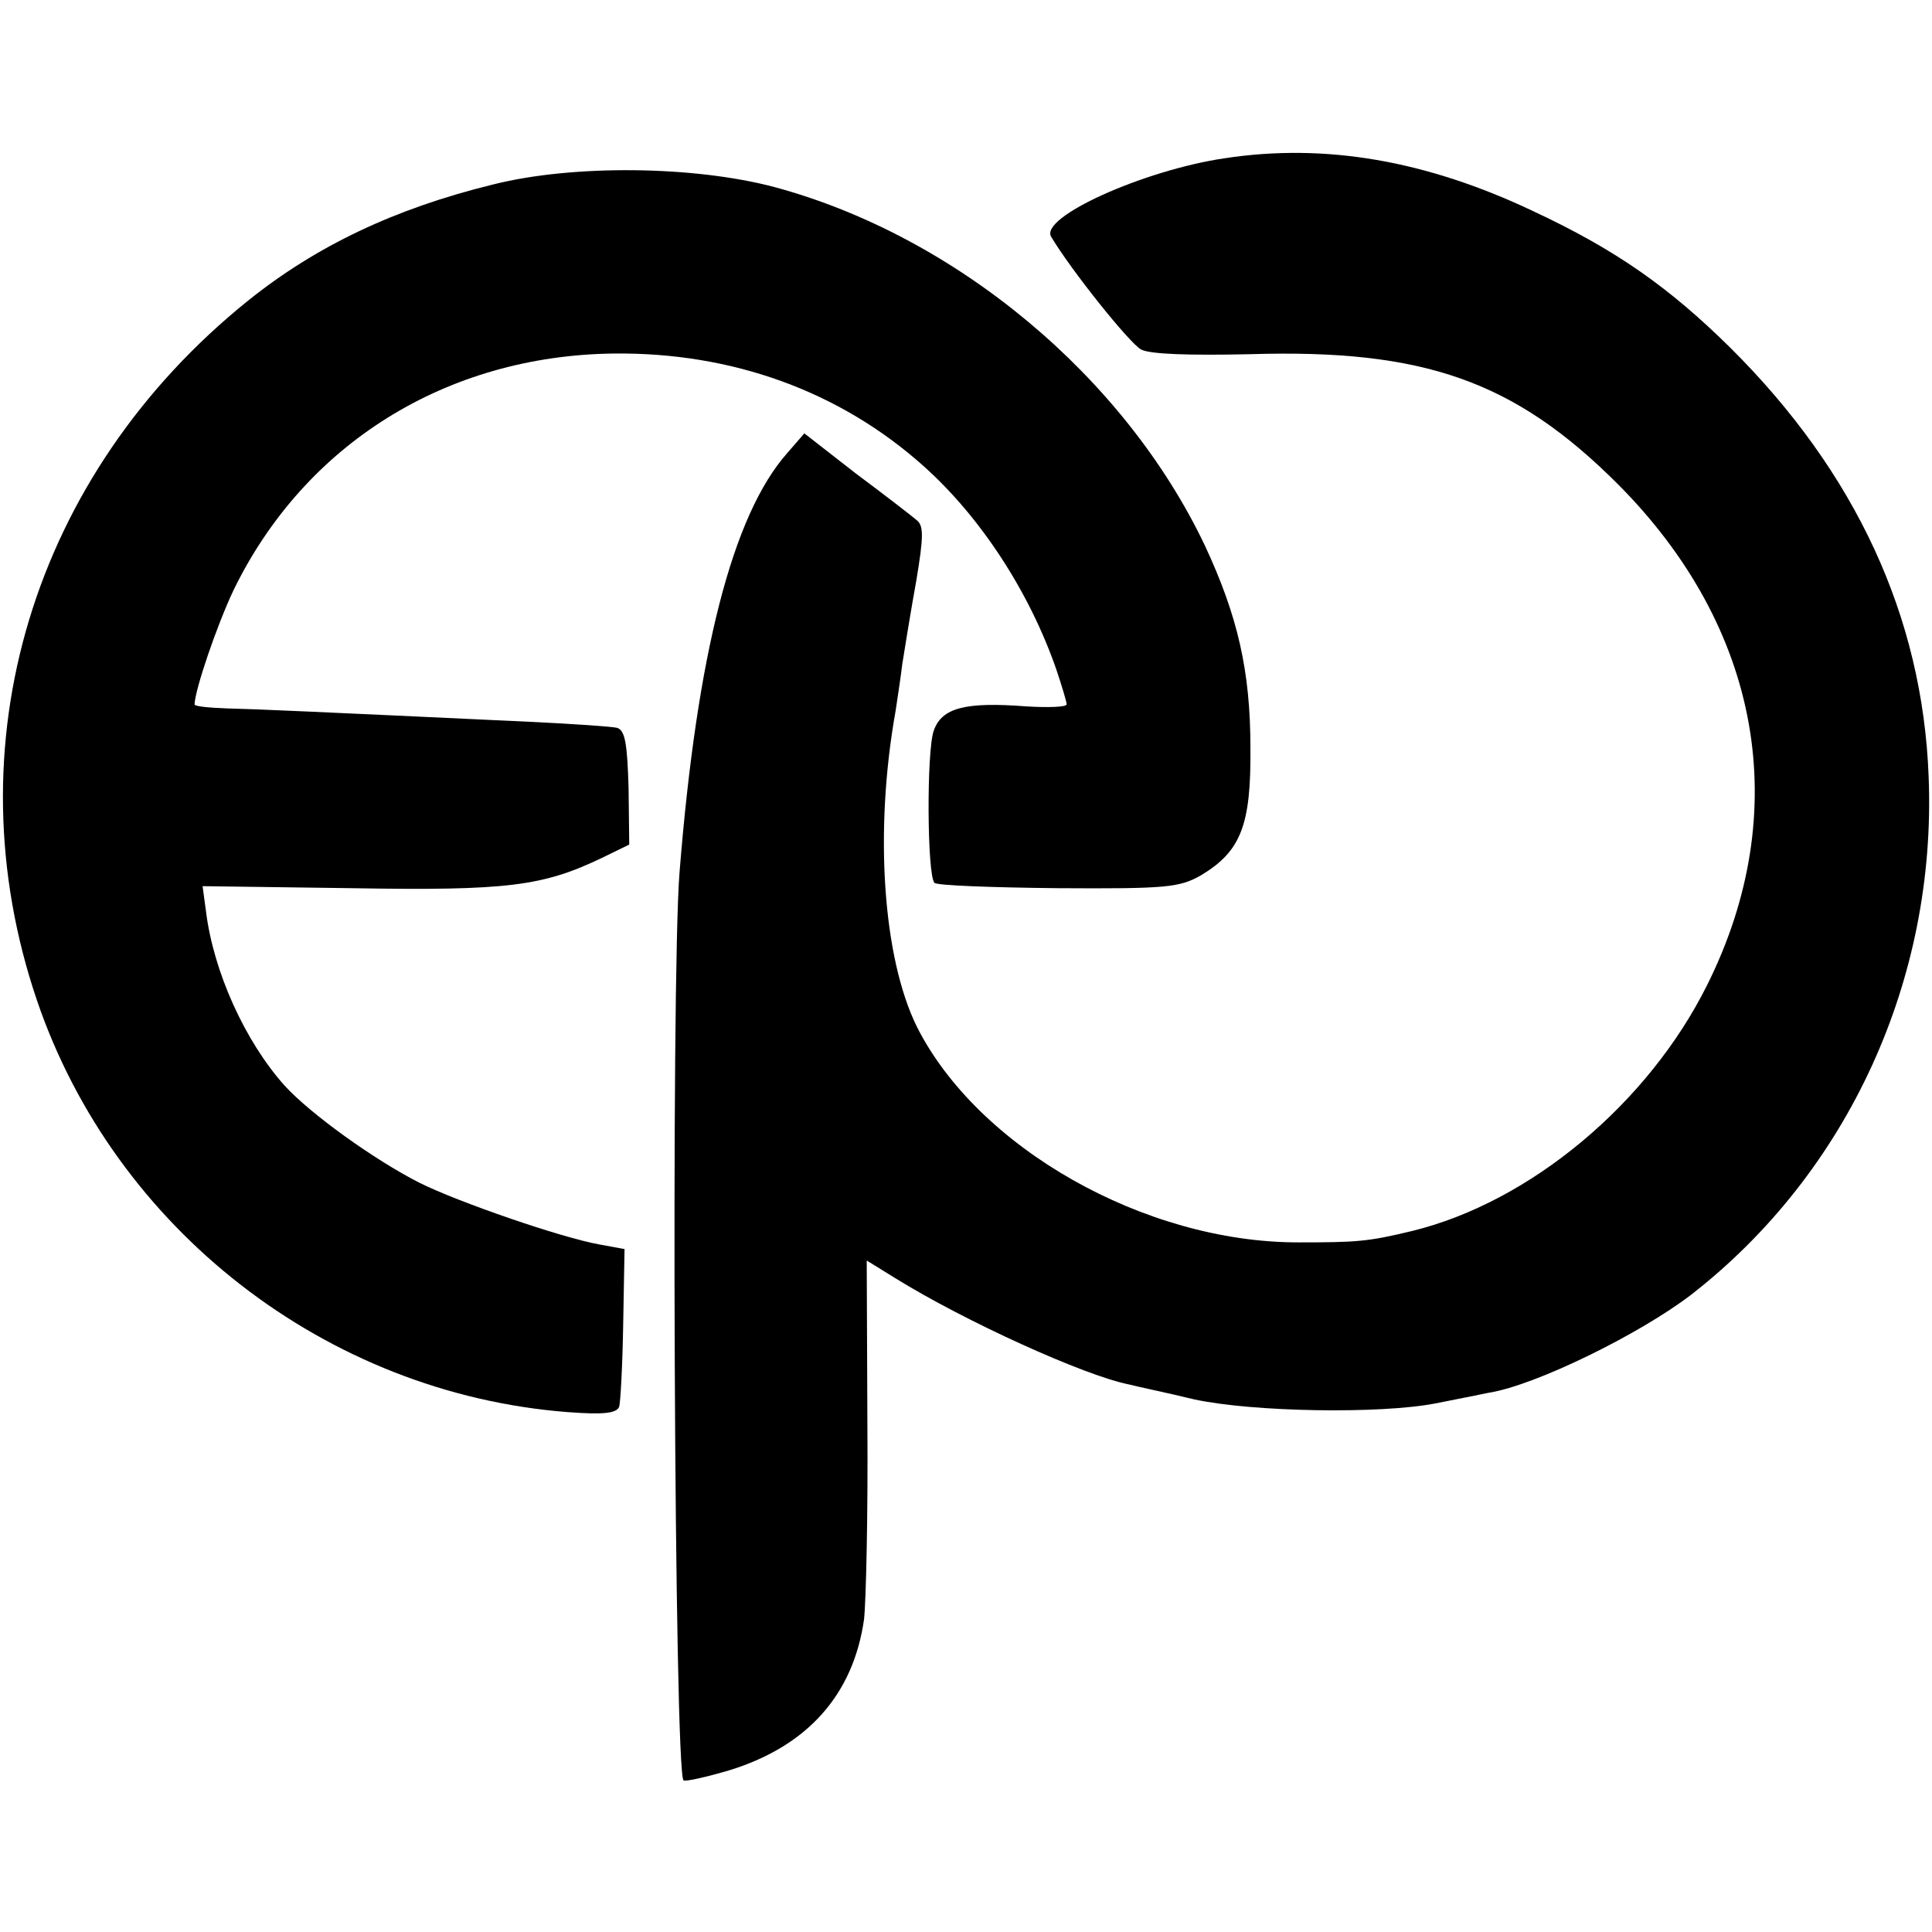
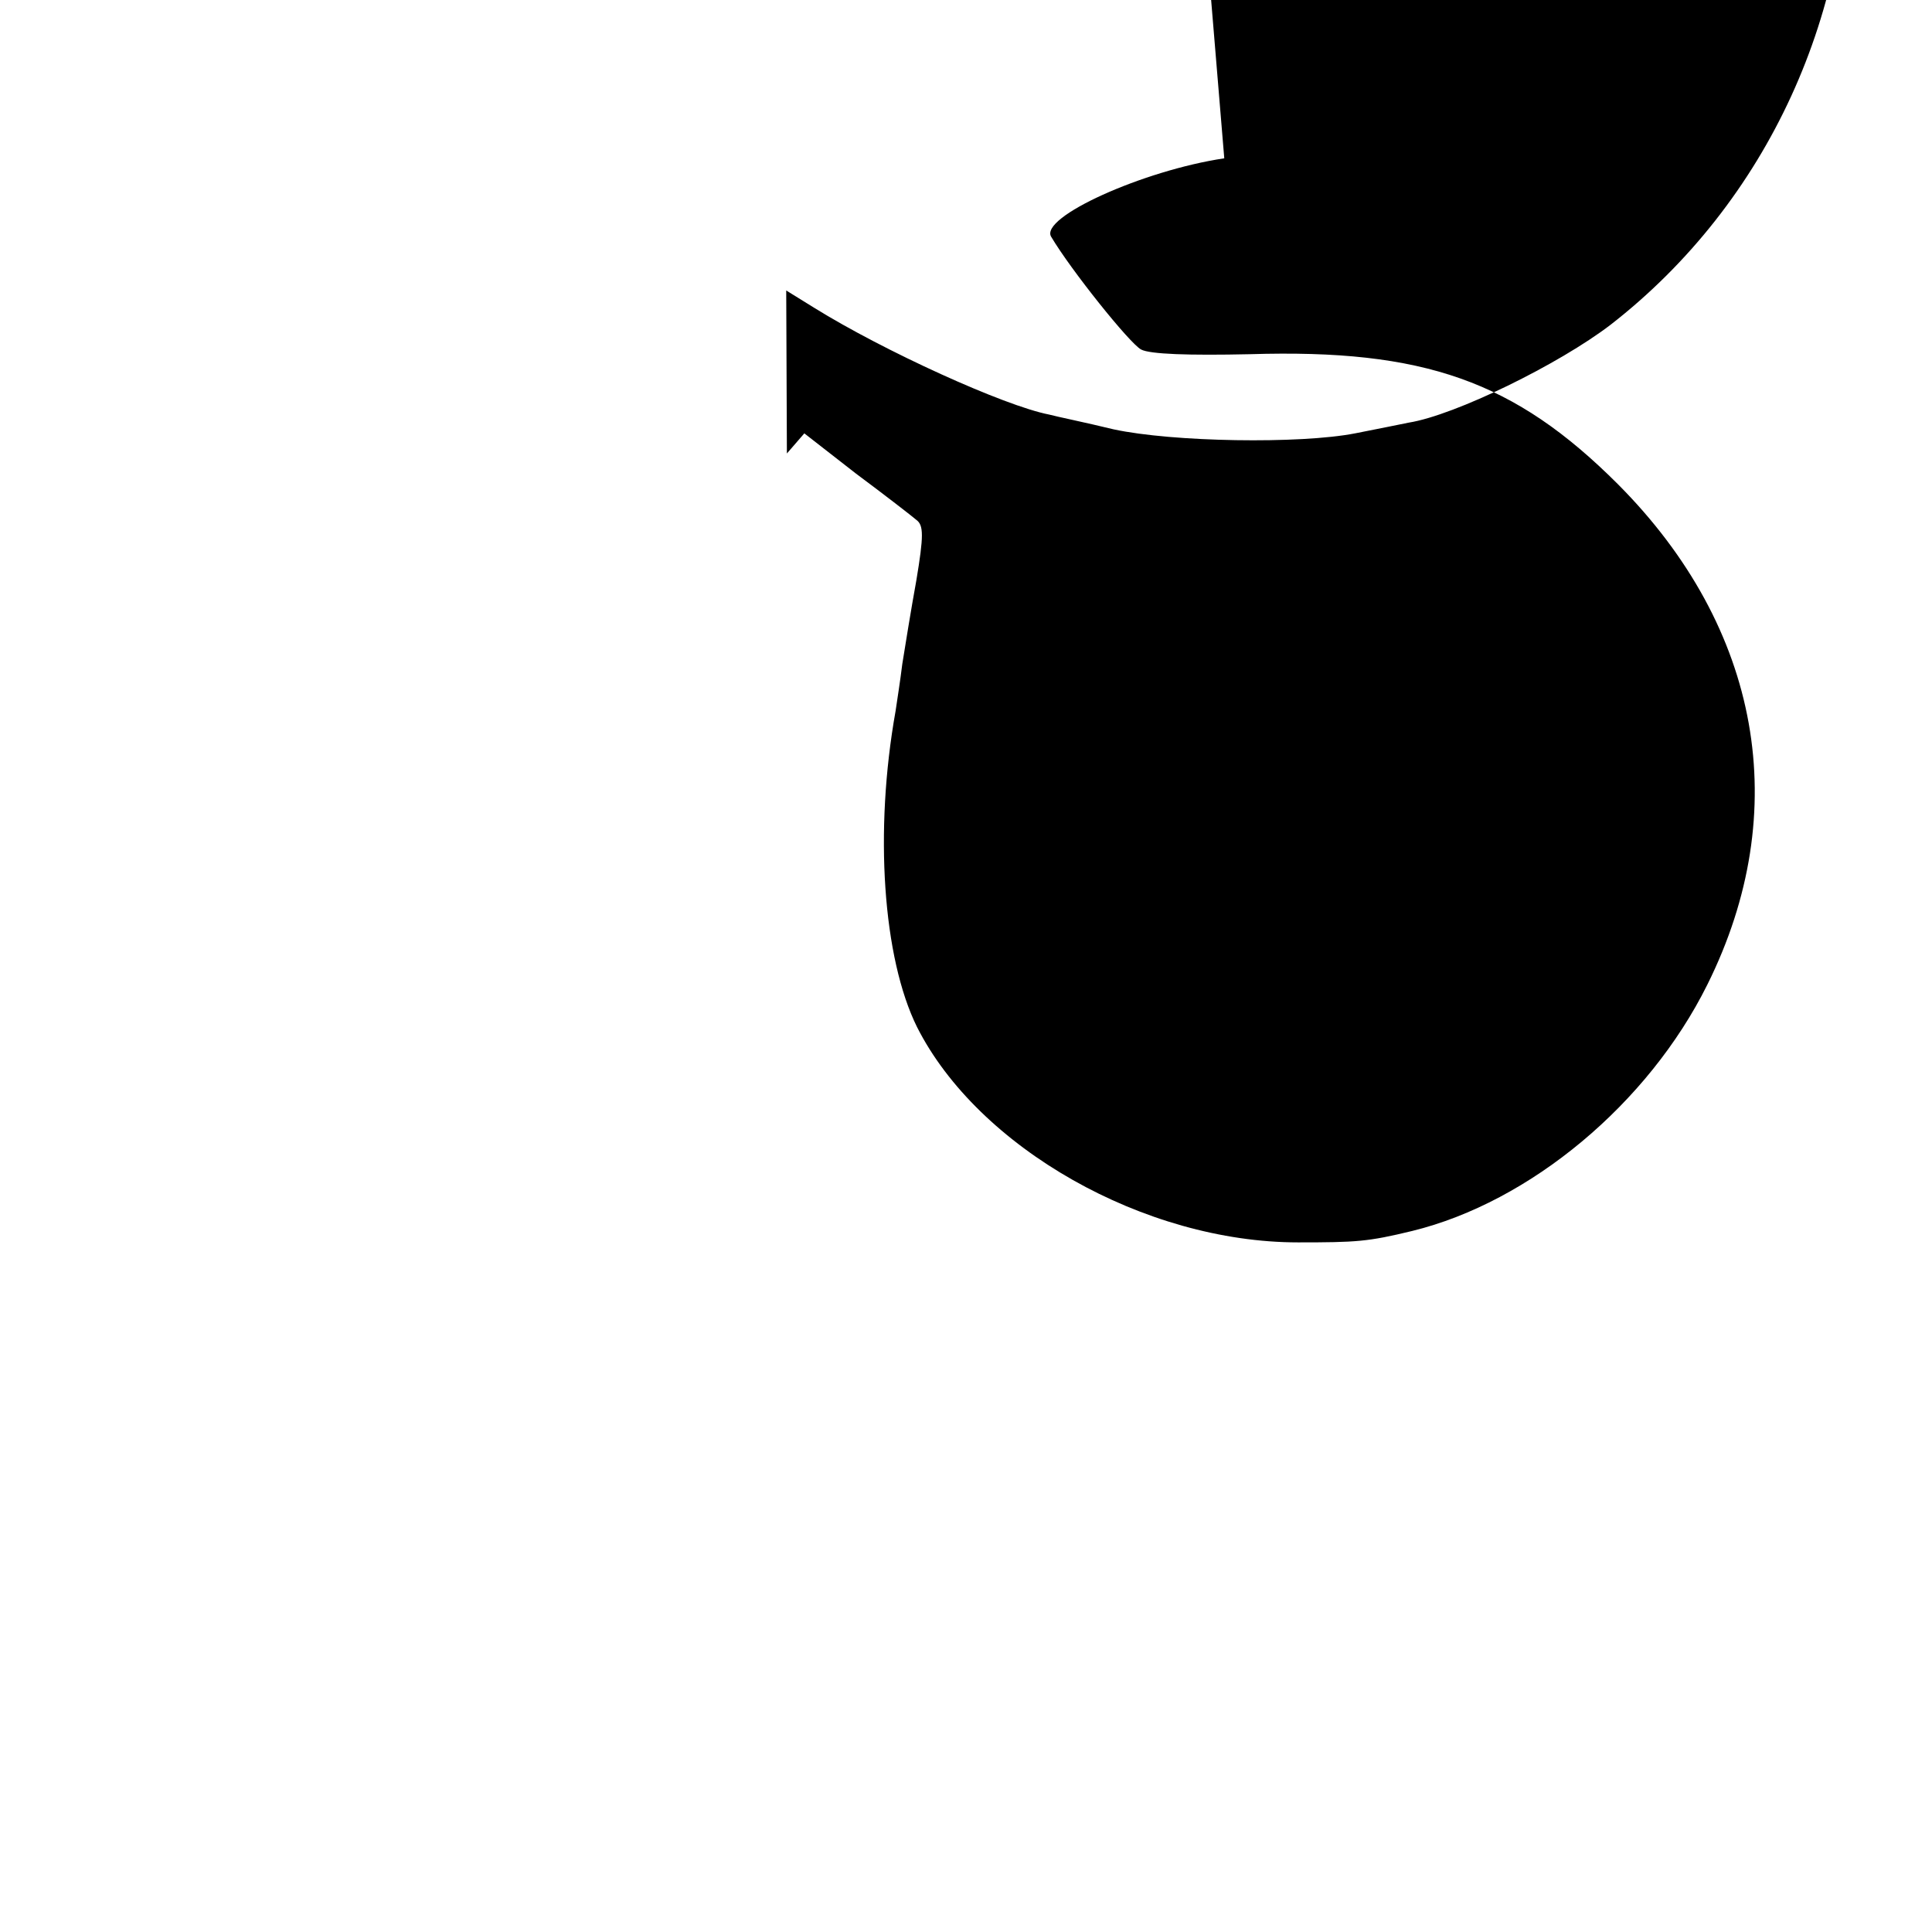
<svg xmlns="http://www.w3.org/2000/svg" version="1.0" width="288pt" height="288pt" viewBox="0 0 288 288" preserveAspectRatio="xMidYMid meet">
  <g transform="translate(0,288) scale(0.1,-0.1)" fill="#000000" stroke="none">
-     <path d="M1825 2644 c-121 -18 -276 -88 -258 -117 29 -49 117 -159 134 -168 13 -7 71 -9 162 -7 260 8 395 -40 549 -194 213 -214 262 -487 133 -746 -88 -177 -264 -324 -440 -367 -66 -16 -83 -17 -170 -17 -229 0 -477 141 -568 321 -51 103 -64 292 -32 471 2 14 7 45 10 70 4 25 13 81 21 125 11 66 11 82 0 90 -7 6 -47 37 -90 69 l-77 60 -26 -30 c-81 -92 -134 -298 -160 -624 -13 -160 -8 -1346 6 -1354 3 -2 34 5 68 15 117 36 185 113 201 225 3 27 6 158 5 292 l-1 243 42 -26 c103 -64 283 -146 350 -159 11 -3 55 -12 96 -22 88 -19 278 -22 360 -6 30 6 66 13 80 16 69 11 224 87 301 146 234 182 366 470 354 772 -9 239 -109 454 -295 639 -92 91 -172 147 -294 204 -160 76 -311 102 -461 79z" />
-     <path d="M735 2605 c-147 -36 -264 -92 -365 -173 -322 -259 -444 -663 -315 -1043 116 -341 431 -586 791 -614 53 -4 73 -2 77 8 2 7 5 62 6 124 l2 111 -38 7 c-56 10 -210 63 -268 92 -67 34 -163 103 -201 145 -59 66 -106 170 -117 260 l-5 37 222 -3 c233 -4 285 3 373 45 l41 20 -1 85 c-2 65 -5 85 -17 89 -8 2 -67 6 -130 9 -320 15 -409 19 -452 20 -27 1 -48 3 -48 6 1 23 33 117 58 170 106 218 317 350 567 353 176 2 337 -56 462 -168 85 -76 158 -188 198 -304 8 -24 15 -47 15 -51 0 -4 -27 -5 -60 -3 -91 7 -126 -2 -138 -36 -11 -30 -10 -216 1 -227 3 -4 86 -7 184 -8 162 -1 181 1 213 19 60 36 75 75 74 190 0 115 -19 197 -68 302 -120 252 -371 461 -641 534 -120 32 -301 34 -420 4z" />
+     <path d="M1825 2644 c-121 -18 -276 -88 -258 -117 29 -49 117 -159 134 -168 13 -7 71 -9 162 -7 260 8 395 -40 549 -194 213 -214 262 -487 133 -746 -88 -177 -264 -324 -440 -367 -66 -16 -83 -17 -170 -17 -229 0 -477 141 -568 321 -51 103 -64 292 -32 471 2 14 7 45 10 70 4 25 13 81 21 125 11 66 11 82 0 90 -7 6 -47 37 -90 69 l-77 60 -26 -30 l-1 243 42 -26 c103 -64 283 -146 350 -159 11 -3 55 -12 96 -22 88 -19 278 -22 360 -6 30 6 66 13 80 16 69 11 224 87 301 146 234 182 366 470 354 772 -9 239 -109 454 -295 639 -92 91 -172 147 -294 204 -160 76 -311 102 -461 79z" />
  </g>
</svg>